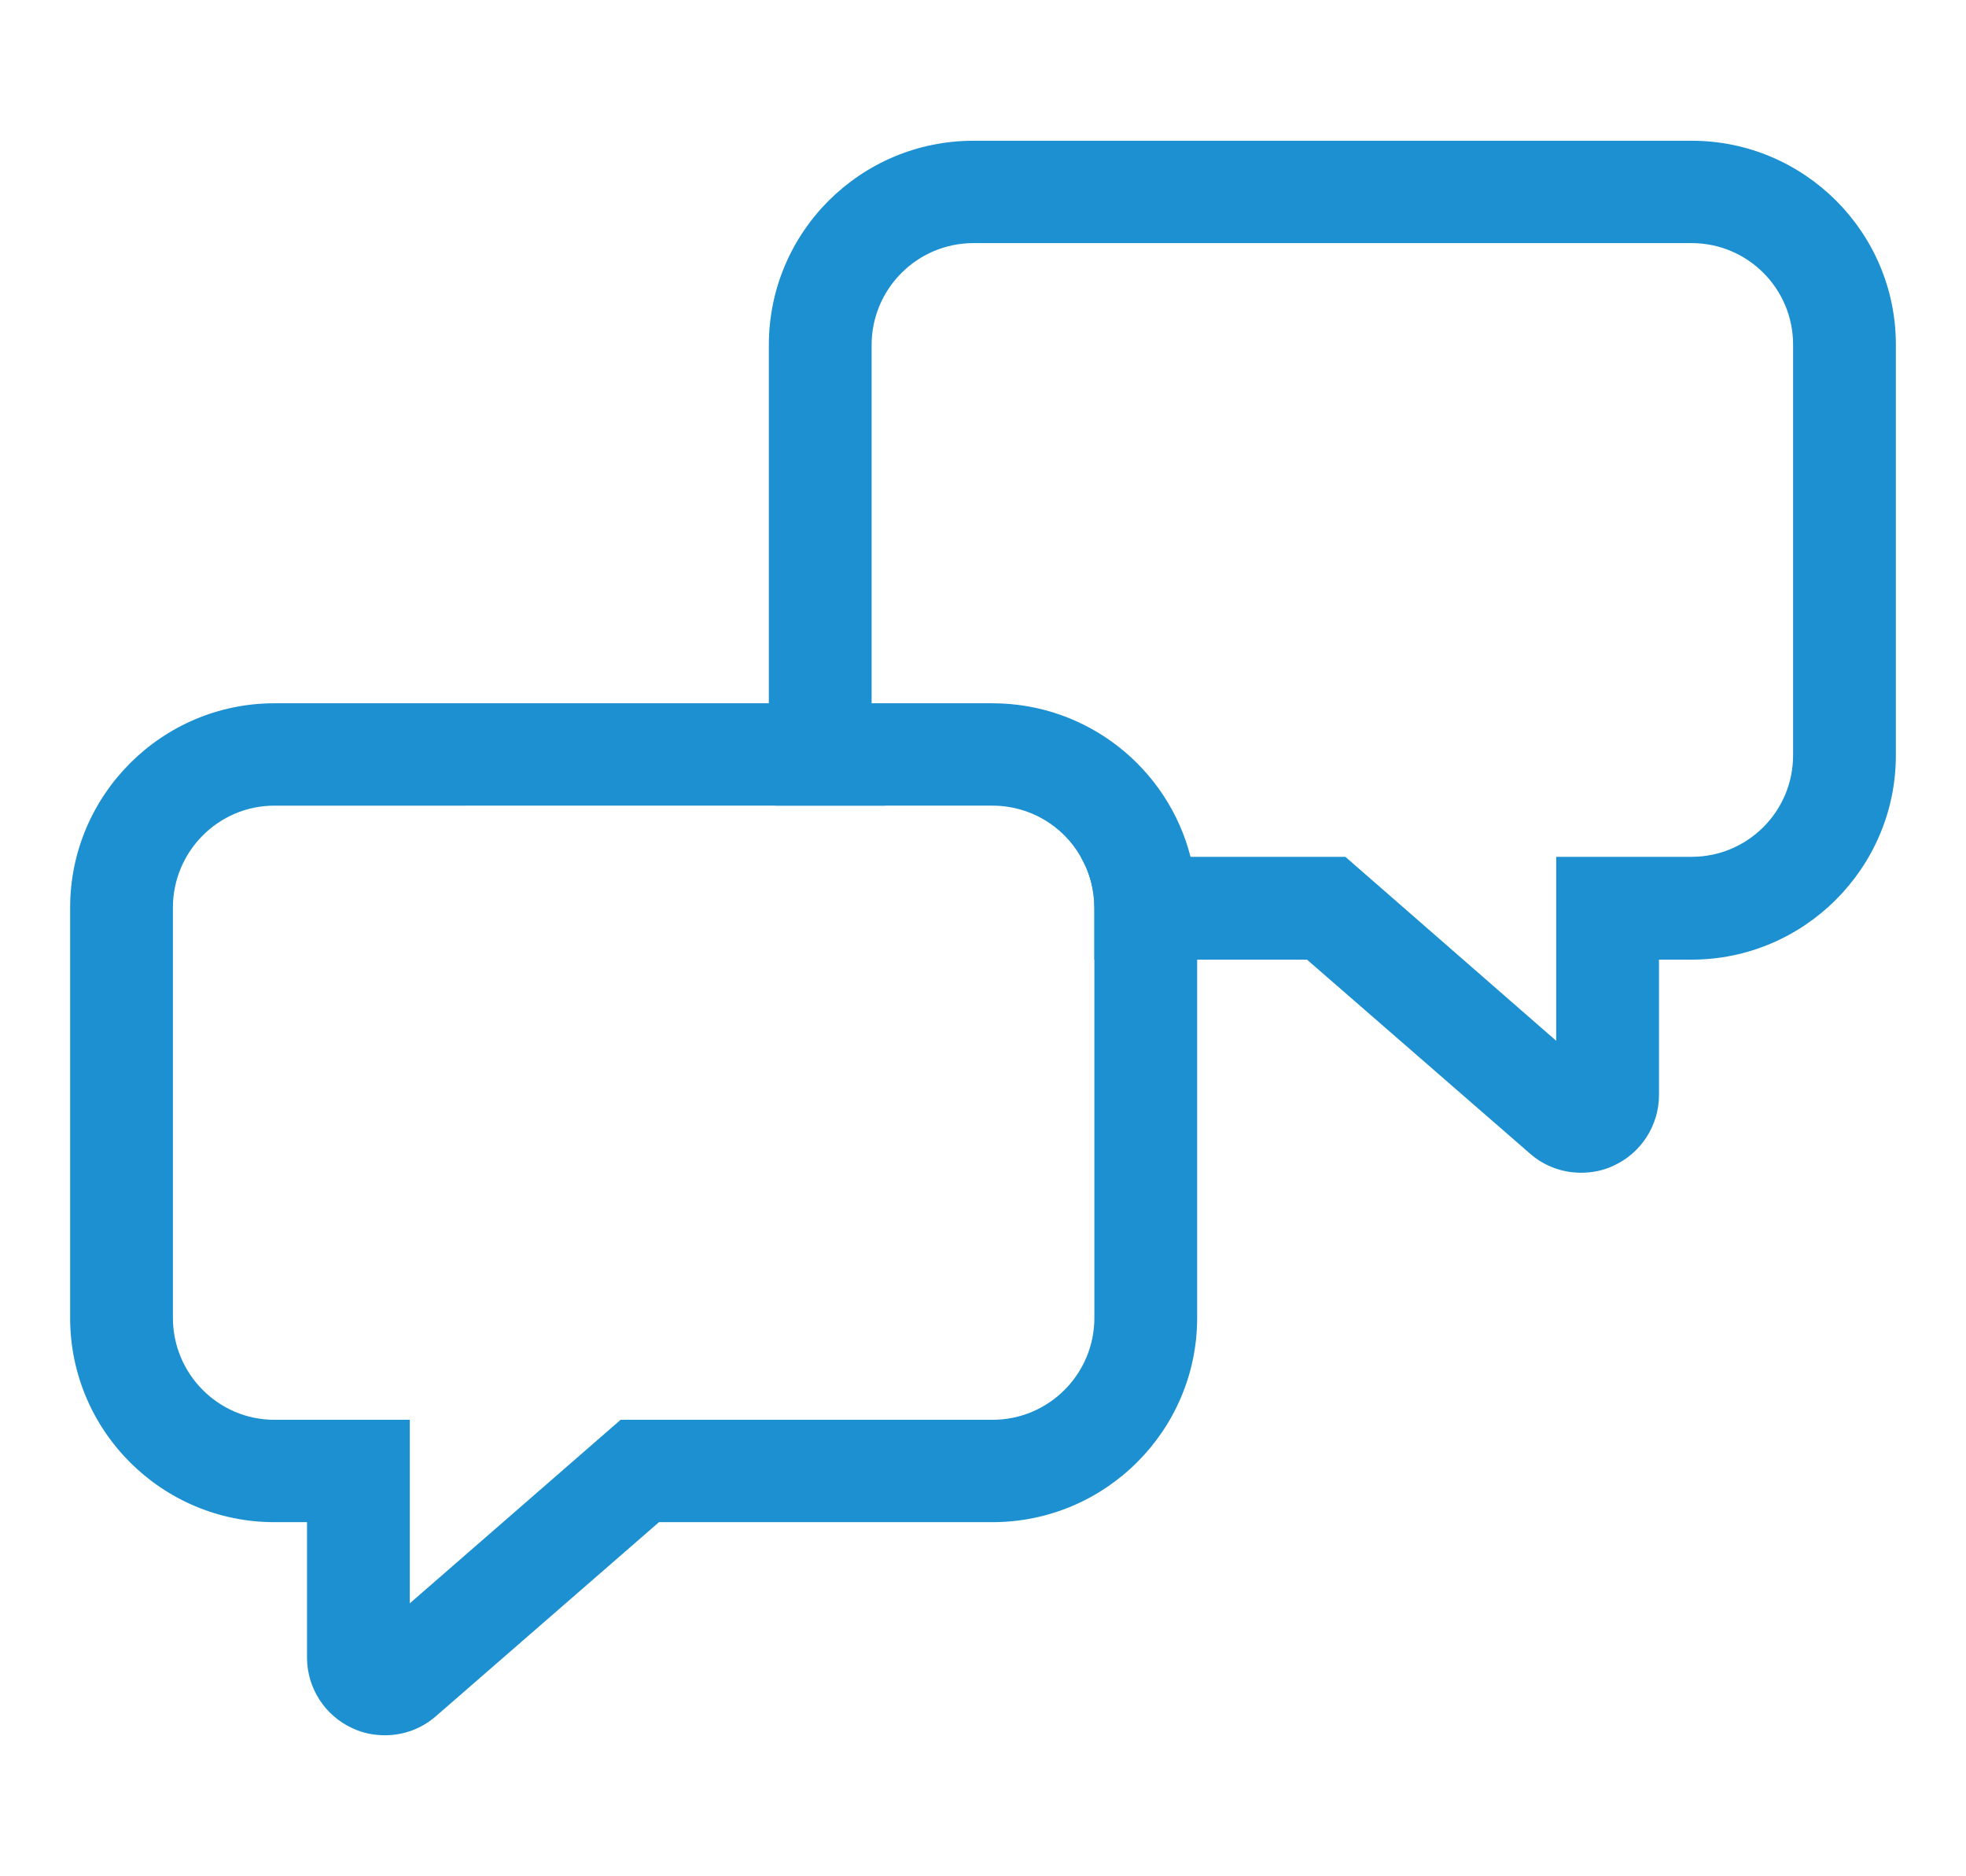
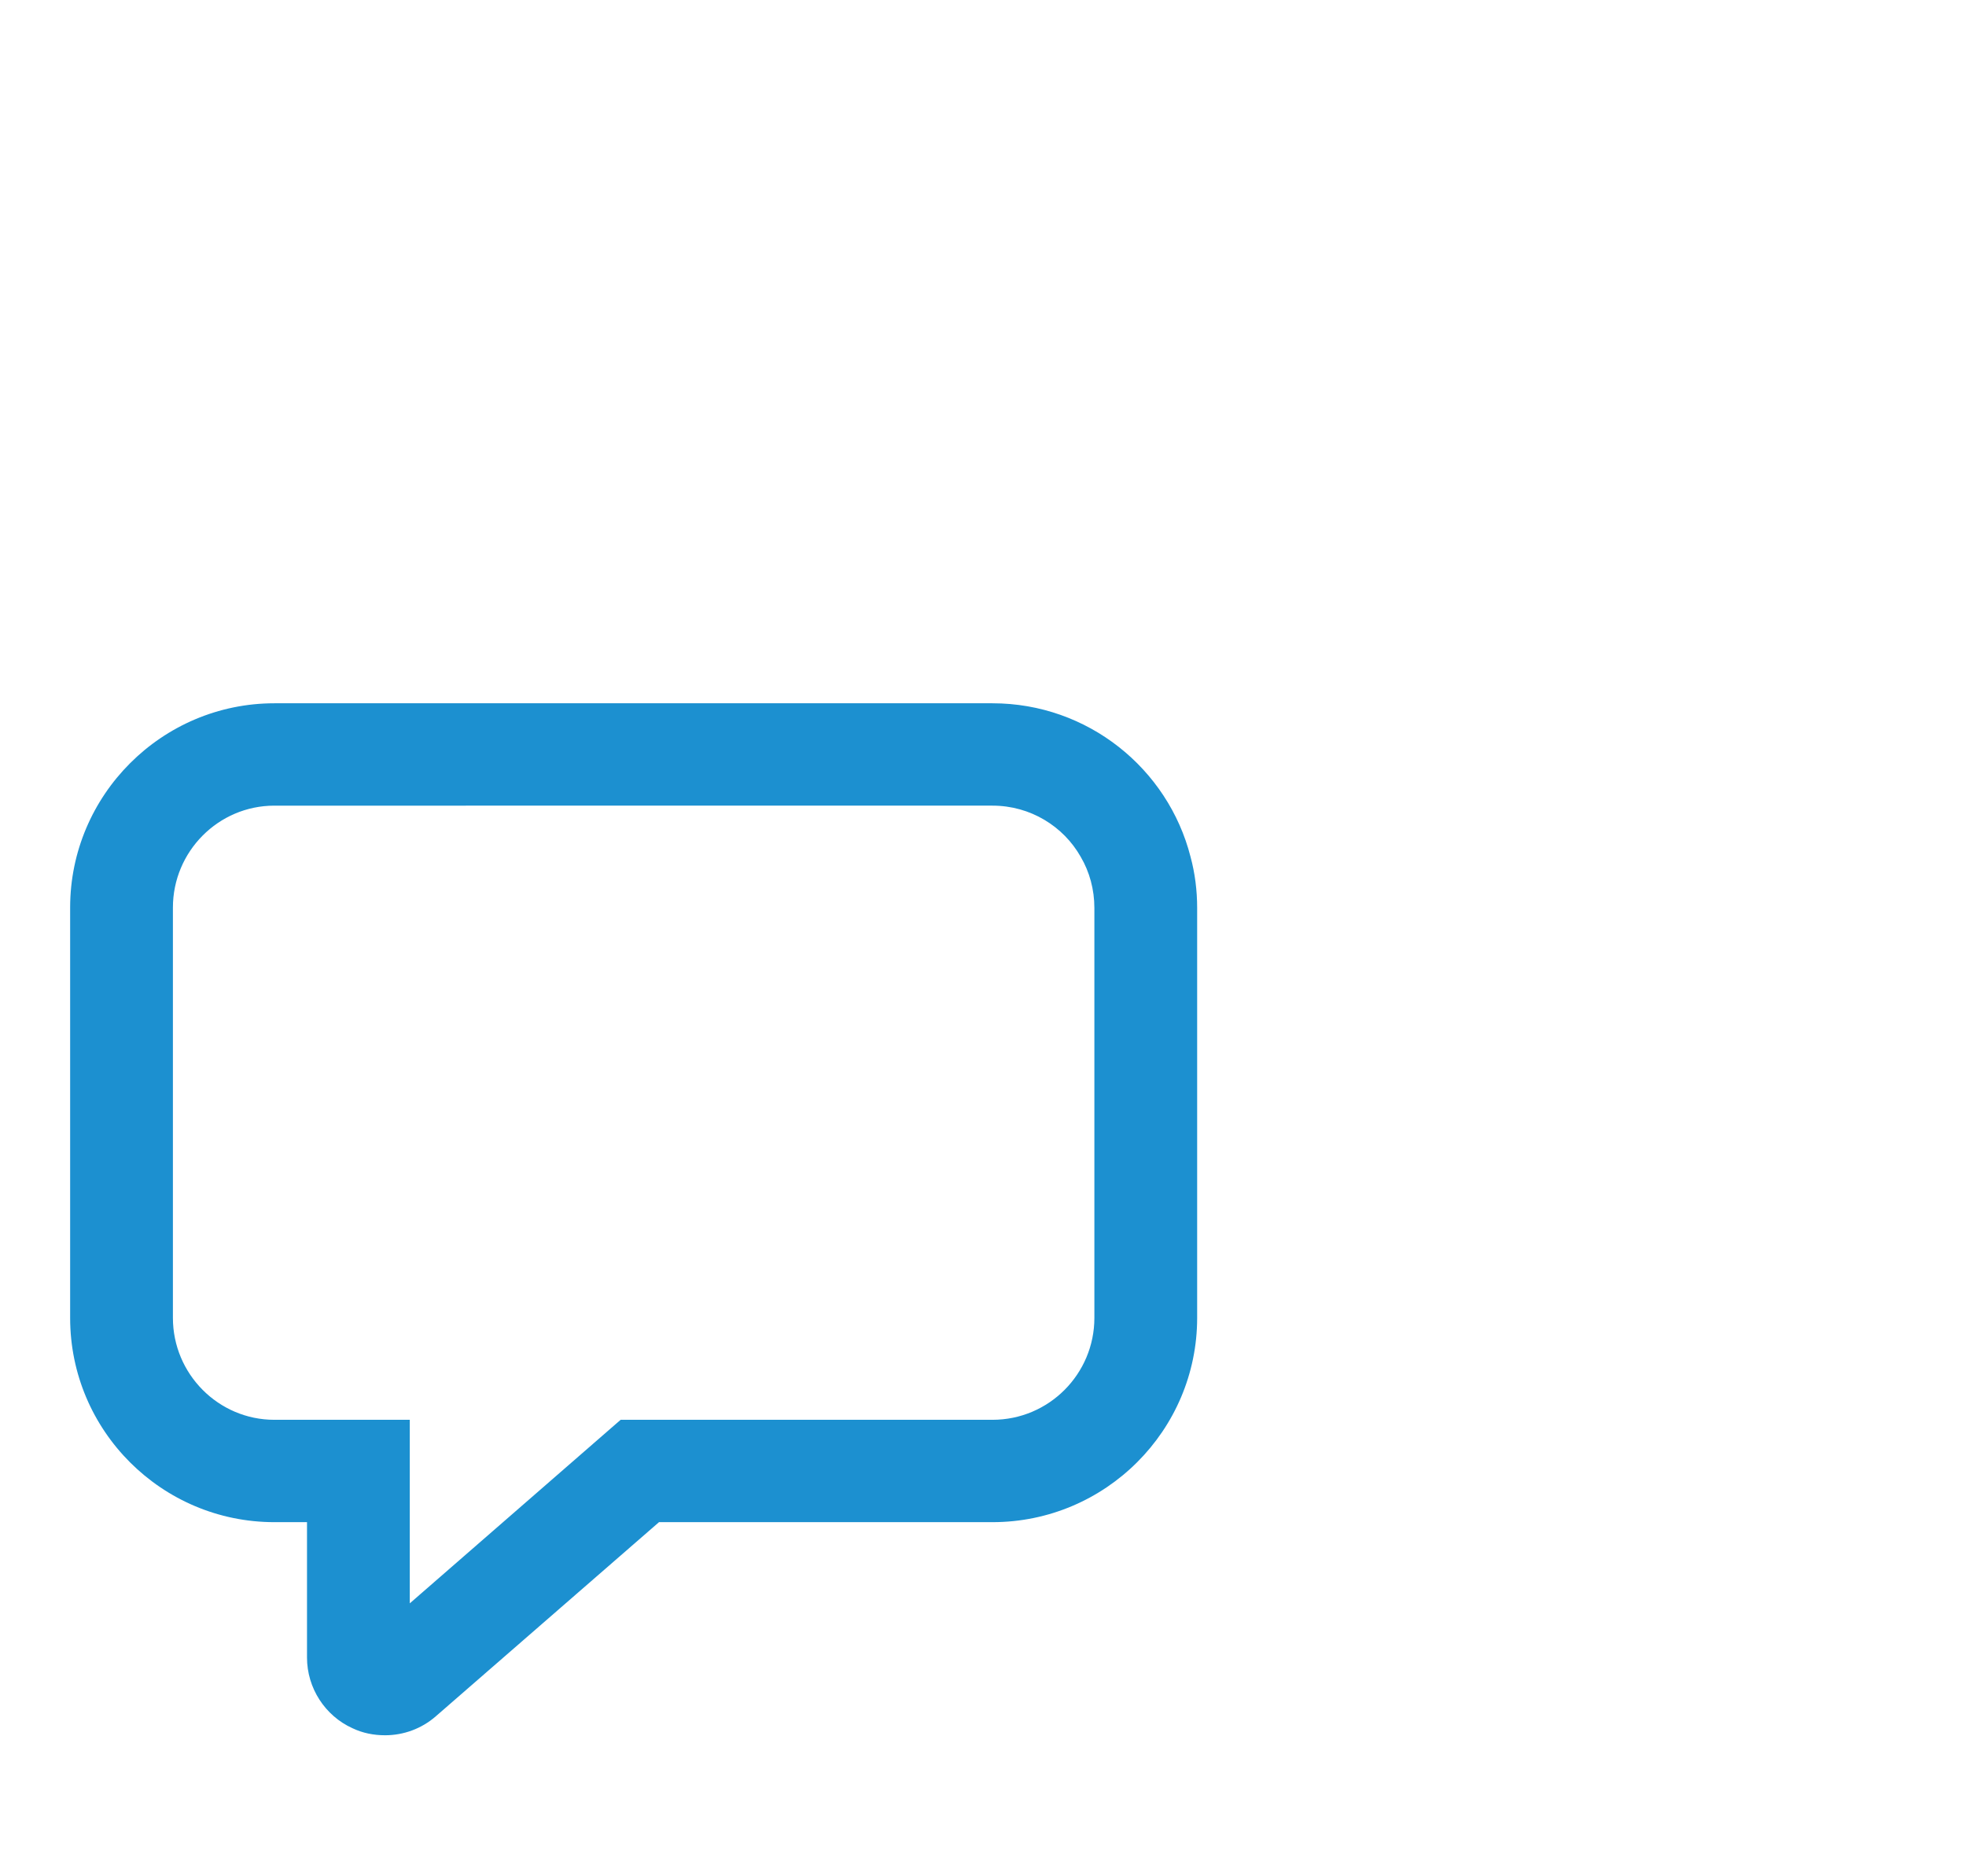
<svg xmlns="http://www.w3.org/2000/svg" version="1.1" id="Laag_1" x="0px" y="0px" viewBox="0 0 44.57 42.52" style="enable-background:new 0 0 44.57 42.52;" xml:space="preserve">
  <style type="text/css">
	.st0{fill:#1C90D0;}
</style>
-   <path class="st0" d="M38.35,3.19H22.07c-2.56,0-4.64,2.07-4.64,4.63v9.29c0,0.4,0.05,0.78,0.15,1.15h2.49  c-0.2-0.33-0.31-0.73-0.31-1.15V7.82c0-1.27,1.03-2.31,2.31-2.31h16.28c1.27,0,2.3,1.03,2.3,2.3v9.31c0,1.27-1.03,2.3-2.3,2.3h-3.07  v4.17l-4.78-4.17h-6c0.2,0.34,0.31,0.74,0.31,1.16v1.17h4.82l5.06,4.4c0.32,0.28,0.73,0.43,1.15,0.43c0.26,0,0.51-0.05,0.74-0.16  c0.62-0.28,1.03-0.91,1.03-1.6v-3.07h0.74c2.55,0,4.63-2.08,4.63-4.63V7.81C42.98,5.26,40.9,3.19,38.35,3.19z" />
  <path class="st0" d="M26.99,19.42c-0.51-2-2.33-3.48-4.49-3.48H6.22c-2.55,0-4.63,2.08-4.63,4.63v9.3c0,2.56,2.08,4.63,4.63,4.63  h0.74v3.07c0,0.69,0.41,1.32,1.03,1.6c0.23,0.11,0.48,0.16,0.74,0.16c0.42,0,0.83-0.15,1.15-0.43l5.06-4.4h7.56  c2.56,0,4.64-2.08,4.64-4.63v-9.29C27.14,20.18,27.09,19.79,26.99,19.42z M24.81,29.87c0,1.27-1.03,2.31-2.31,2.31h-8.43l-4.78,4.16  v-4.16H6.22c-1.27,0-2.3-1.04-2.3-2.31v-9.3c0-1.27,1.03-2.31,2.3-2.31H22.5c0.86,0,1.61,0.47,2,1.16c0.2,0.34,0.31,0.74,0.31,1.16  V29.87z" />
</svg>